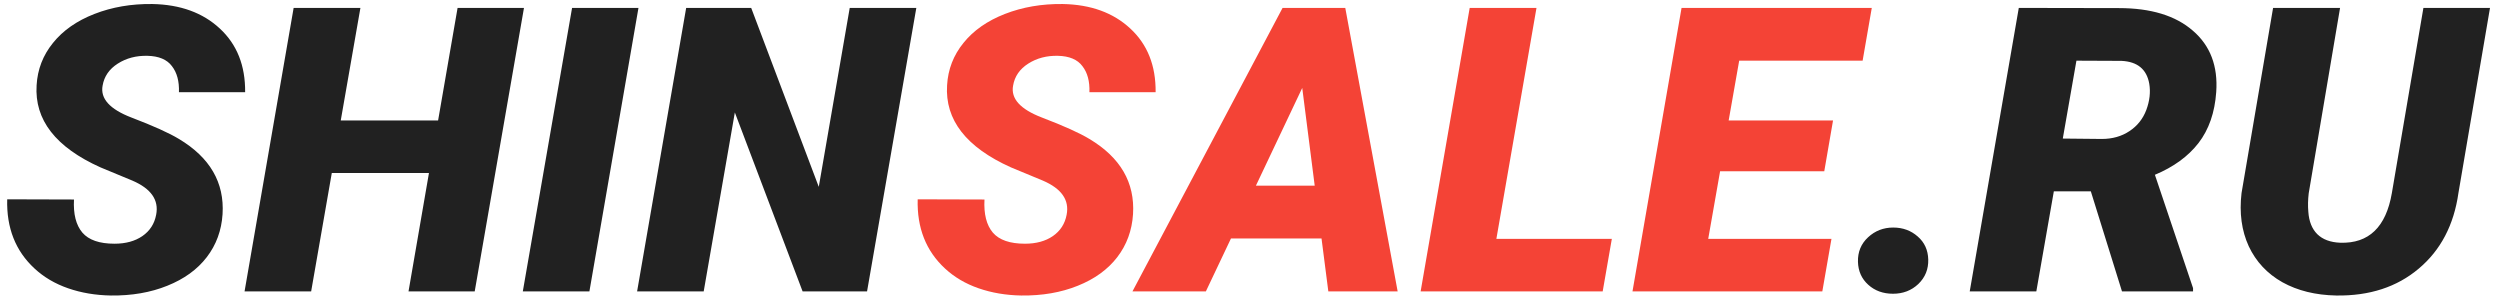
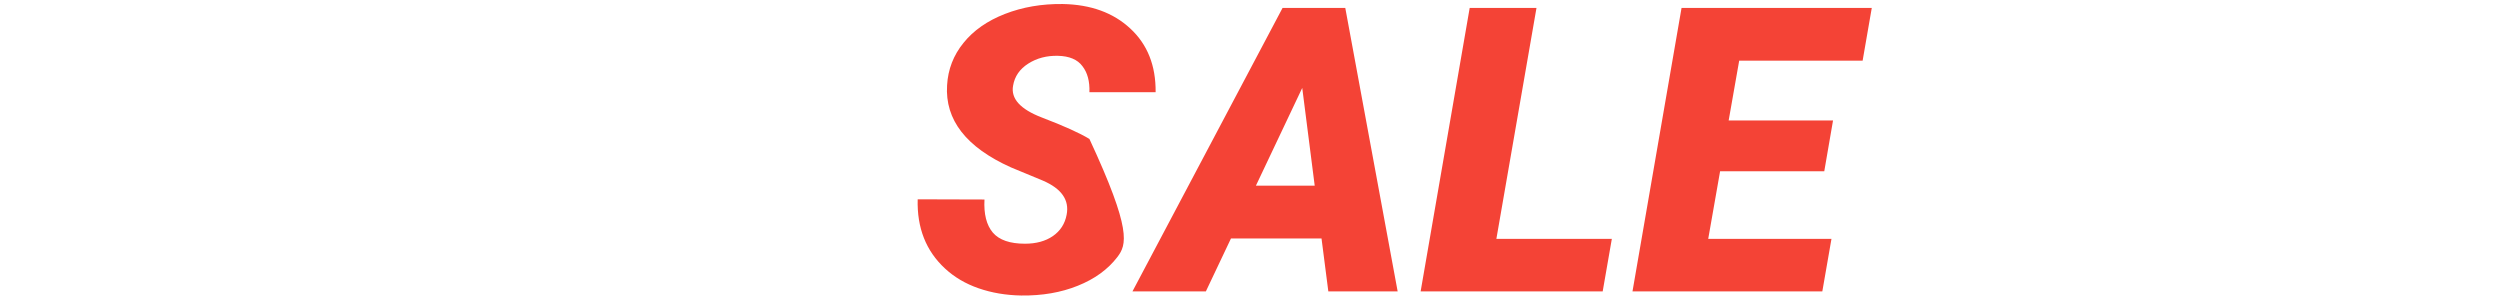
<svg xmlns="http://www.w3.org/2000/svg" width="163" height="20" viewBox="0 0 163 20" fill="none">
-   <path d="M10.182 13.998C10.368 13.042 9.852 12.301 8.633 11.776L6.551 10.913C3.631 9.601 2.243 7.815 2.387 5.556C2.446 4.523 2.801 3.605 3.453 2.801C4.105 1.988 5.006 1.358 6.157 0.909C7.308 0.461 8.565 0.245 9.928 0.262C11.756 0.296 13.224 0.829 14.333 1.861C15.45 2.894 16 4.278 15.983 6.013H11.667C11.692 5.302 11.54 4.735 11.21 4.312C10.888 3.88 10.355 3.656 9.61 3.639C8.882 3.622 8.239 3.791 7.681 4.146C7.122 4.502 6.792 4.98 6.69 5.581C6.53 6.427 7.156 7.121 8.569 7.663C9.991 8.205 11.024 8.67 11.667 9.06C13.69 10.27 14.638 11.903 14.511 13.96C14.443 15.026 14.1 15.962 13.482 16.766C12.865 17.57 12.005 18.192 10.905 18.632C9.813 19.072 8.586 19.284 7.224 19.267C6.225 19.25 5.298 19.093 4.443 18.797C3.589 18.501 2.856 18.069 2.247 17.502C1.011 16.359 0.419 14.857 0.47 12.995L4.824 13.008C4.773 13.956 4.955 14.675 5.37 15.166C5.785 15.648 6.483 15.89 7.465 15.89C8.193 15.89 8.798 15.725 9.28 15.395C9.771 15.056 10.072 14.591 10.182 13.998ZM30.951 19H26.635L27.968 11.281H21.633L20.287 19H15.945L19.145 0.516H23.499L22.217 7.854H28.564L29.834 0.516H34.163L30.951 19ZM38.429 19H34.087L37.299 0.516H41.628L38.429 19ZM56.532 19H52.33L47.912 7.333L45.881 19H41.539L44.738 0.516H48.978L53.384 12.183L55.402 0.516H59.744L56.532 19ZM121.139 17.07C121.122 16.427 121.342 15.894 121.799 15.471C122.256 15.047 122.802 14.836 123.437 14.836C124.063 14.836 124.596 15.031 125.036 15.42C125.476 15.801 125.705 16.3 125.722 16.918C125.739 17.553 125.523 18.086 125.074 18.518C124.626 18.941 124.076 19.152 123.424 19.152C122.781 19.152 122.243 18.958 121.812 18.568C121.38 18.179 121.156 17.68 121.139 17.07ZM136.322 12.475H133.91L132.768 19H128.426L131.625 0.516L138.15 0.528C140.241 0.528 141.849 1.019 142.975 2.001C144.109 2.974 144.617 4.307 144.498 6C144.405 7.337 144.02 8.446 143.343 9.326C142.666 10.198 141.718 10.888 140.499 11.396L142.987 18.784V19H138.354L136.322 12.475ZM134.494 9.034L137.033 9.06C137.727 9.06 138.328 8.89 138.836 8.552C139.352 8.213 139.72 7.752 139.94 7.168C140.16 6.576 140.224 6.004 140.131 5.454C139.962 4.515 139.361 4.02 138.328 3.969L135.383 3.956L134.494 9.034ZM162.348 0.516L160.291 12.576C159.995 14.667 159.132 16.313 157.701 17.515C156.279 18.716 154.485 19.3 152.318 19.267C150.973 19.241 149.805 18.953 148.814 18.403C147.824 17.845 147.092 17.062 146.618 16.055C146.153 15.039 145.996 13.884 146.148 12.589L148.205 0.516H152.572L150.528 12.602C150.478 13.025 150.469 13.427 150.503 13.808C150.545 14.434 150.74 14.921 151.087 15.268C151.442 15.615 151.942 15.801 152.585 15.826C154.447 15.885 155.568 14.806 155.949 12.589L158.006 0.516H162.348Z" fill="black" fill-opacity="0.87" />
-   <path d="M69.545 13.998C69.731 13.042 69.215 12.301 67.996 11.776L65.914 10.913C62.994 9.601 61.606 7.815 61.75 5.556C61.809 4.523 62.165 3.605 62.816 2.801C63.468 1.988 64.37 1.358 65.52 0.909C66.671 0.461 67.928 0.245 69.291 0.262C71.119 0.296 72.588 0.829 73.696 1.861C74.814 2.894 75.364 4.278 75.347 6.013H71.03C71.056 5.302 70.903 4.735 70.573 4.312C70.252 3.88 69.718 3.656 68.974 3.639C68.246 3.622 67.603 3.791 67.044 4.146C66.485 4.502 66.155 4.98 66.054 5.581C65.893 6.427 66.519 7.121 67.933 7.663C69.355 8.205 70.387 8.67 71.03 9.06C73.053 10.27 74.001 11.903 73.874 13.96C73.806 15.026 73.463 15.962 72.846 16.766C72.228 17.57 71.369 18.192 70.269 18.632C69.177 19.072 67.95 19.284 66.587 19.267C65.588 19.25 64.662 19.093 63.807 18.797C62.952 18.501 62.22 18.069 61.61 17.502C60.375 16.359 59.782 14.857 59.833 12.995L64.188 13.008C64.137 13.956 64.319 14.675 64.733 15.166C65.148 15.648 65.846 15.89 66.828 15.89C67.556 15.89 68.161 15.725 68.644 15.395C69.134 15.056 69.435 14.591 69.545 13.998ZM86.163 15.547H80.26L78.622 19H73.836L83.624 0.516H87.712L91.127 19H86.607L86.163 15.547ZM81.885 12.106H85.719L84.906 5.733L81.885 12.106ZM97.564 15.572H105.092L104.495 19H92.625L95.824 0.516H100.179L97.564 15.572ZM118.942 11.167H112.15L111.376 15.572H119.412L118.815 19H106.438L109.637 0.516H122.04L121.443 3.956H113.395L112.709 7.854H119.514L118.942 11.167Z" fill="#F44336" />
+   <path d="M69.545 13.998C69.731 13.042 69.215 12.301 67.996 11.776L65.914 10.913C62.994 9.601 61.606 7.815 61.75 5.556C61.809 4.523 62.165 3.605 62.816 2.801C63.468 1.988 64.37 1.358 65.52 0.909C66.671 0.461 67.928 0.245 69.291 0.262C71.119 0.296 72.588 0.829 73.696 1.861C74.814 2.894 75.364 4.278 75.347 6.013H71.03C71.056 5.302 70.903 4.735 70.573 4.312C70.252 3.88 69.718 3.656 68.974 3.639C68.246 3.622 67.603 3.791 67.044 4.146C66.485 4.502 66.155 4.98 66.054 5.581C65.893 6.427 66.519 7.121 67.933 7.663C69.355 8.205 70.387 8.67 71.03 9.06C73.806 15.026 73.463 15.962 72.846 16.766C72.228 17.57 71.369 18.192 70.269 18.632C69.177 19.072 67.95 19.284 66.587 19.267C65.588 19.25 64.662 19.093 63.807 18.797C62.952 18.501 62.22 18.069 61.61 17.502C60.375 16.359 59.782 14.857 59.833 12.995L64.188 13.008C64.137 13.956 64.319 14.675 64.733 15.166C65.148 15.648 65.846 15.89 66.828 15.89C67.556 15.89 68.161 15.725 68.644 15.395C69.134 15.056 69.435 14.591 69.545 13.998ZM86.163 15.547H80.26L78.622 19H73.836L83.624 0.516H87.712L91.127 19H86.607L86.163 15.547ZM81.885 12.106H85.719L84.906 5.733L81.885 12.106ZM97.564 15.572H105.092L104.495 19H92.625L95.824 0.516H100.179L97.564 15.572ZM118.942 11.167H112.15L111.376 15.572H119.412L118.815 19H106.438L109.637 0.516H122.04L121.443 3.956H113.395L112.709 7.854H119.514L118.942 11.167Z" fill="#F44336" />
</svg>